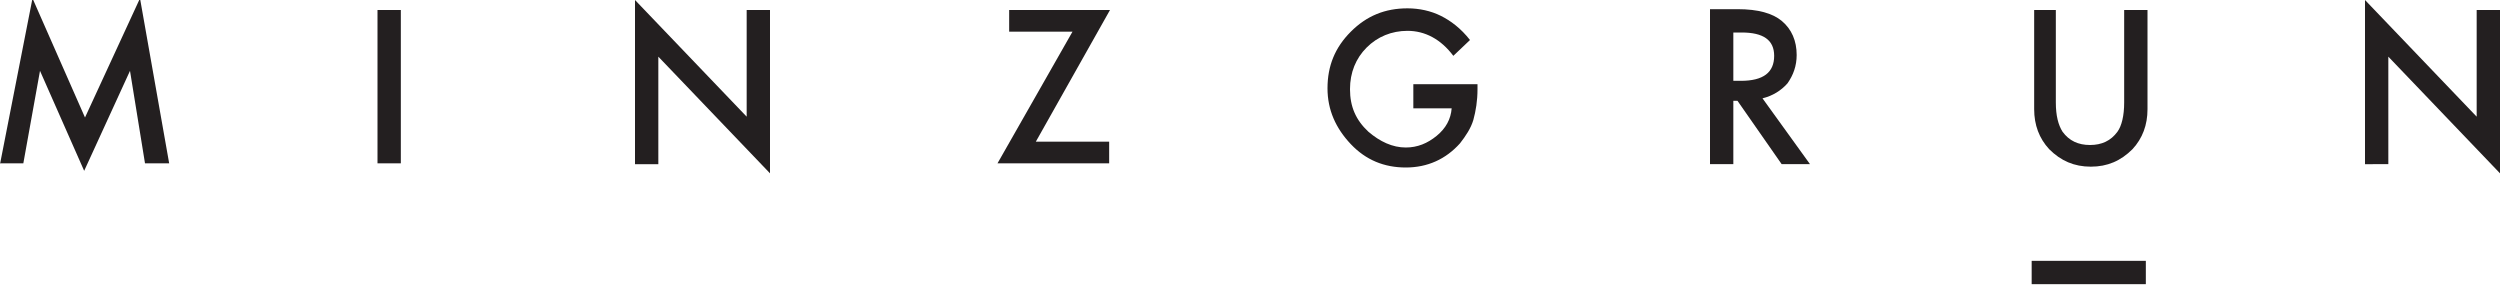
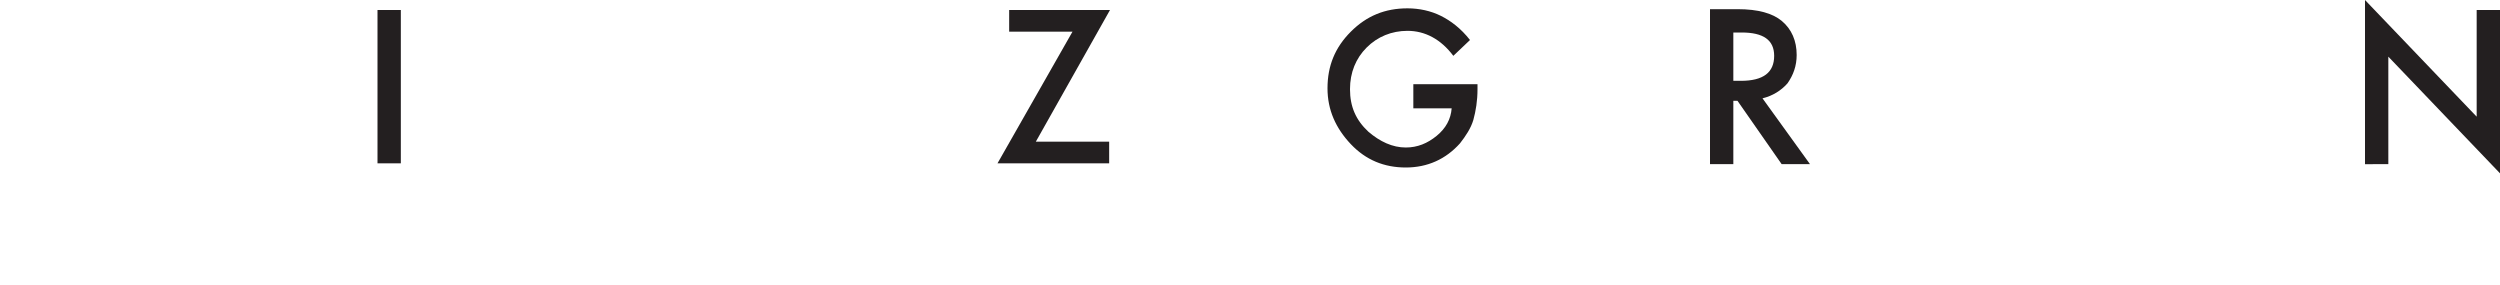
<svg xmlns="http://www.w3.org/2000/svg" version="1.1" id="Layer_1" x="0px" y="0px" viewBox="0 0 300 34.2" style="enable-background:new 0 0 300 34.2;" xml:space="preserve">
  <style type="text/css">
	.st0{fill:#231F20;}
</style>
  <g>
    <path class="st0" d="M211.5,11.8l5.7,7.9h-3.4l-5.3-7.6H208v7.6h-2.8V1.1h3.3c2.5,0,4.2,0.5,5.3,1.4c1.2,1,1.8,2.4,1.8,4.1   c0,1.3-0.4,2.4-1.1,3.4C213.7,10.9,212.7,11.5,211.5,11.8z M208,9.7h0.9c2.7,0,4-1,4-3c0-1.9-1.3-2.8-3.9-2.8h-1V9.7z" />
-     <path class="st0" d="M0,19.7L3.9-0.2l6.3,14.3l6.6-14.3l3.5,19.8h-2.9L15.6,8.5l-5.5,12l-5.3-12l-2,11.1H0z" />
    <path class="st0" d="M48.1,1.2v18.4h-2.8V1.2H48.1z" />
-     <path class="st0" d="M76.2,19.7V0L89.6,14V1.2h2.8v19.6L79,6.8v12.9H76.2z" />
    <path class="st0" d="M124.3,17h8.8v2.6h-13.4l9-15.8h-7.6V1.2h12.1L124.3,17z" />
    <path class="st0" d="M169.7,10.1h7.6v0.6c0,1.4-0.2,2.6-0.5,3.7c-0.3,1-0.9,1.9-1.6,2.8c-1.7,1.9-3.9,2.9-6.5,2.9   c-2.6,0-4.8-0.9-6.6-2.8c-1.8-1.9-2.8-4.1-2.8-6.7c0-2.7,0.9-4.9,2.8-6.8c1.9-1.9,4.1-2.8,6.8-2.8c1.4,0,2.8,0.3,4,0.9   c1.2,0.6,2.4,1.5,3.5,2.9l-2,1.9c-1.5-2-3.4-3-5.5-3c-1.9,0-3.6,0.7-4.9,2c-1.3,1.3-2,3-2,5c0,2.1,0.7,3.7,2.2,5.1   c1.4,1.2,2.9,1.9,4.5,1.9c1.4,0,2.6-0.5,3.7-1.4c1.1-0.9,1.7-2,1.8-3.3h-4.6V10.1z" />
    <g>
-       <path class="st0" d="M257.5,34.1h-13.7v-2.8h13.7V34.1z" />
-       <path class="st0" d="M246.7,1.2v11.1c0,1.6,0.3,2.7,0.8,3.5c0.8,1.1,1.9,1.6,3.3,1.6c1.4,0,2.5-0.5,3.3-1.6    c0.5-0.7,0.8-1.9,0.8-3.5V1.2h2.8v11.9c0,1.9-0.6,3.5-1.8,4.8c-1.4,1.4-3,2.1-5,2.1c-2,0-3.6-0.7-5-2.1c-1.2-1.3-1.8-2.9-1.8-4.8    V1.2H246.7z" />
-     </g>
+       </g>
    <path class="st0" d="M283.8,19.7V0L297.2,14V1.2h2.8v19.6l-13.4-14v12.9H283.8z" />
  </g>
</svg>